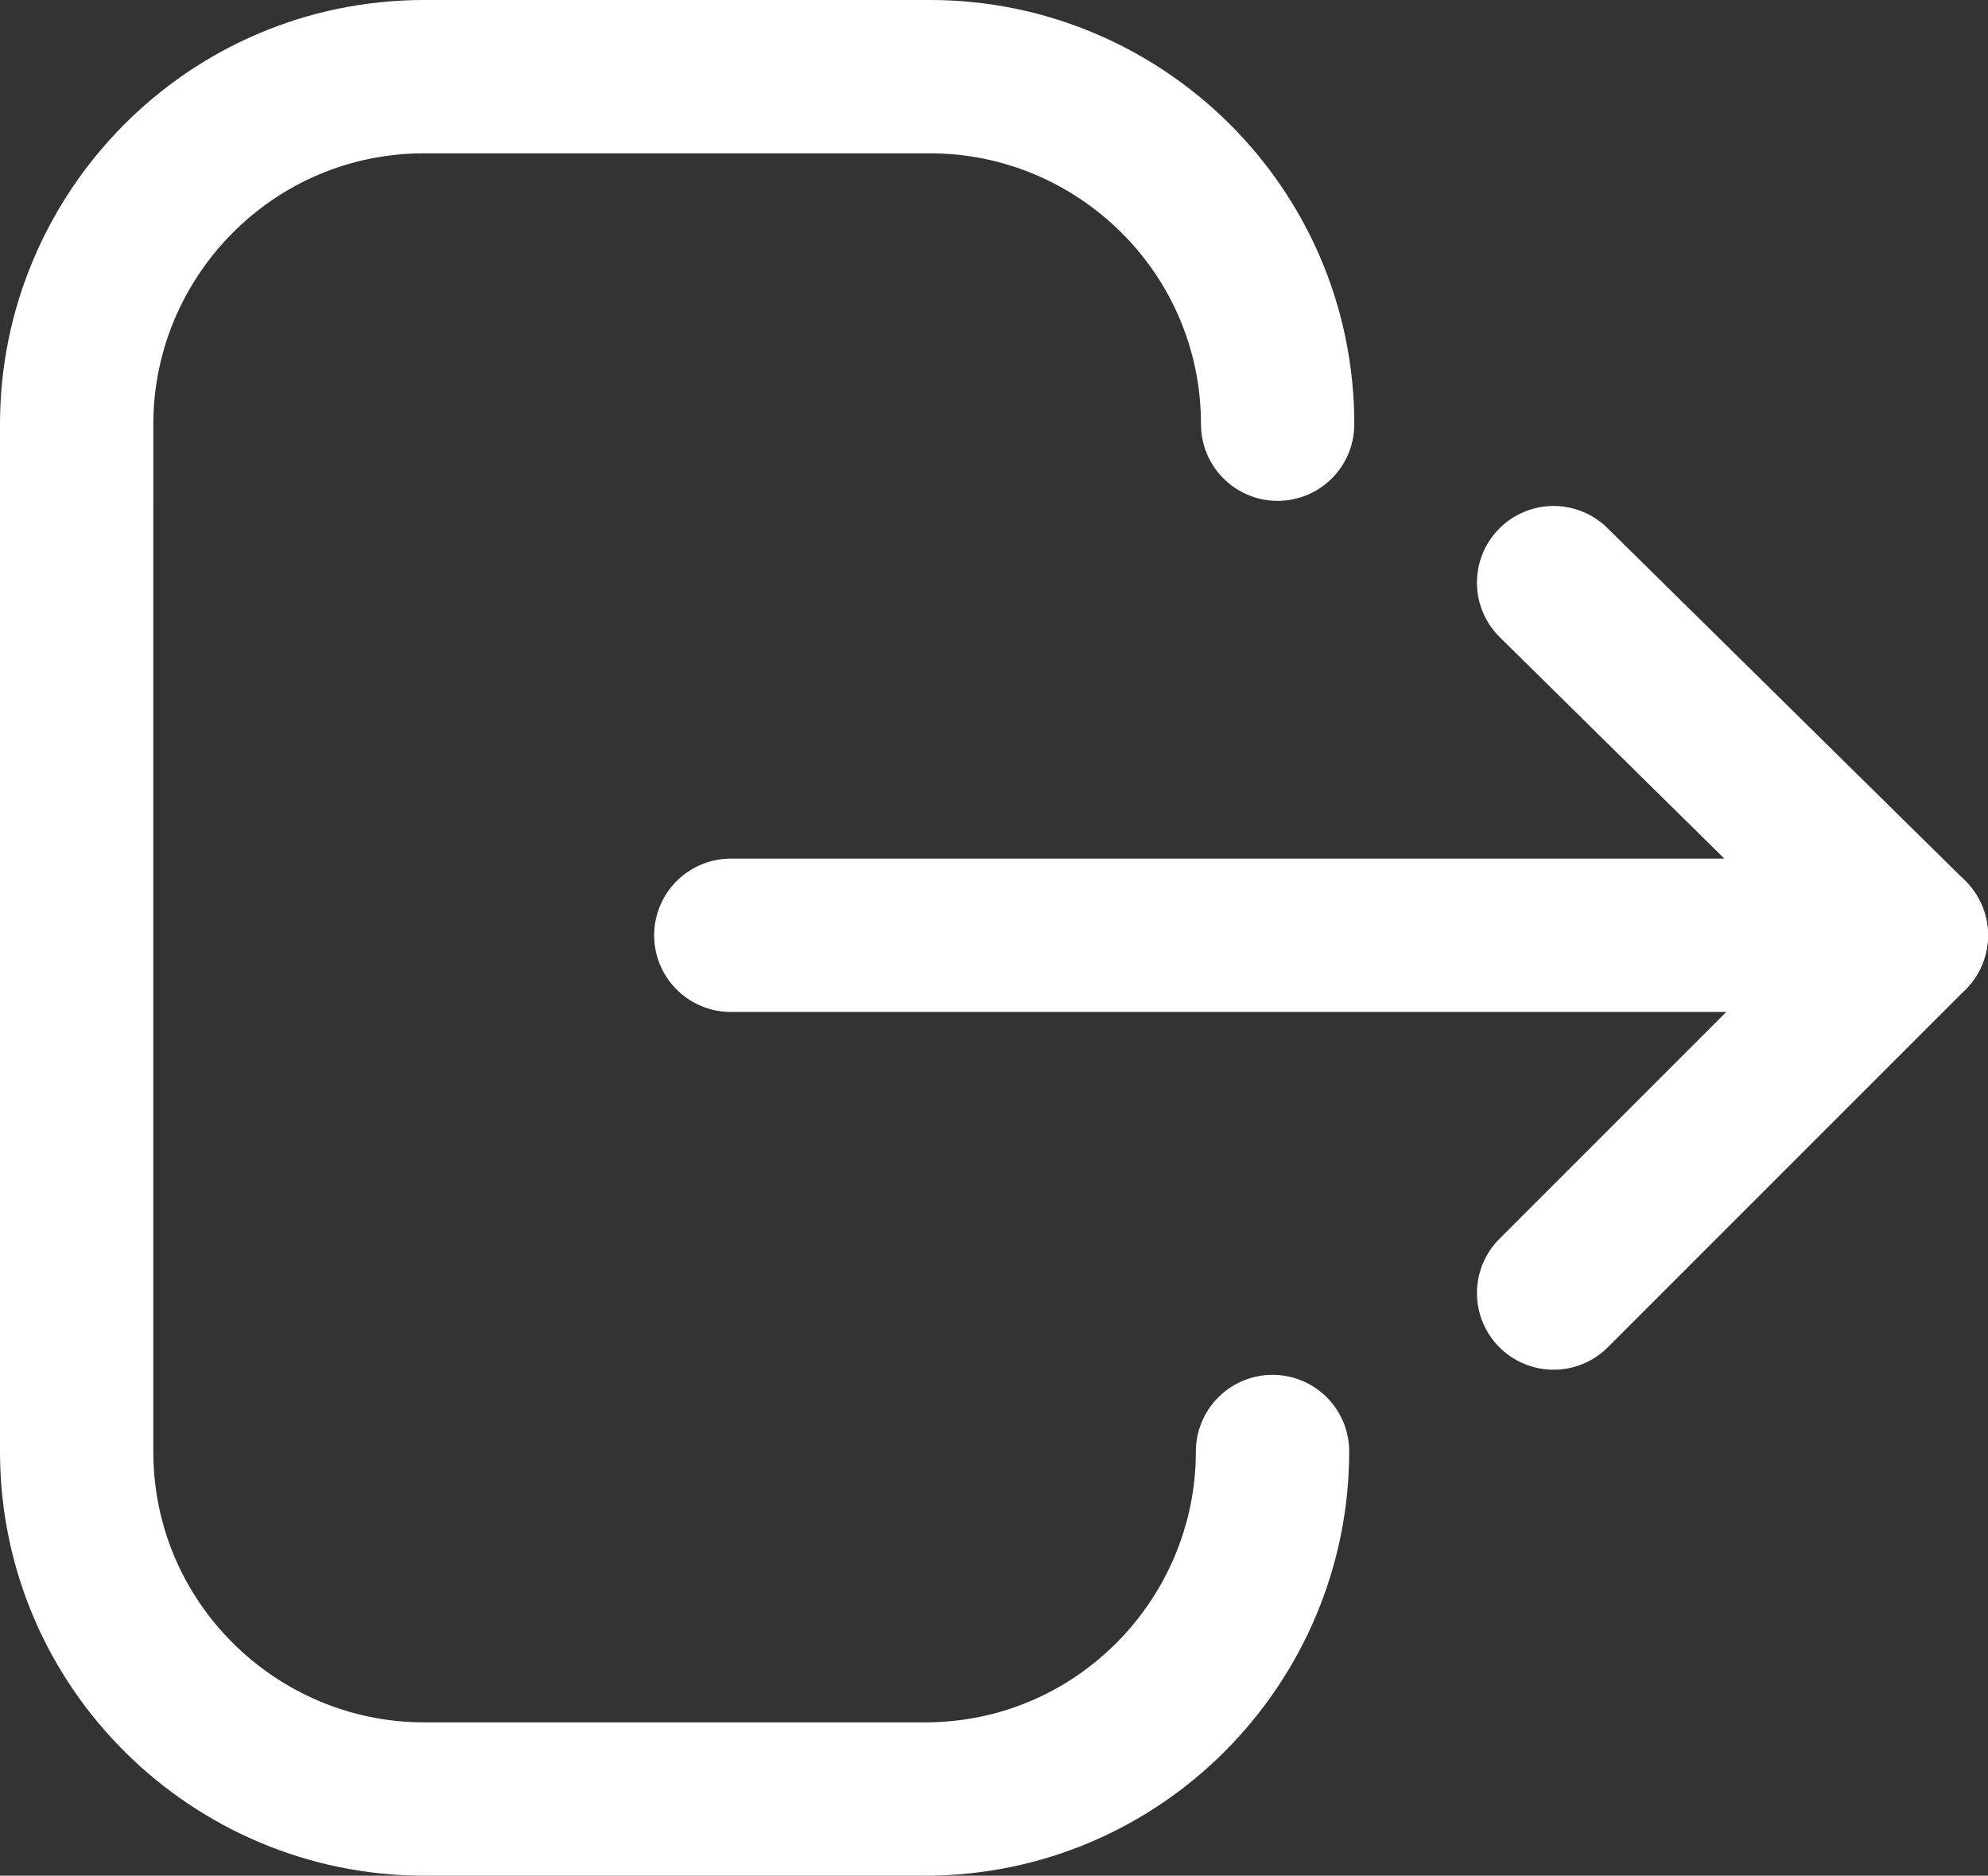
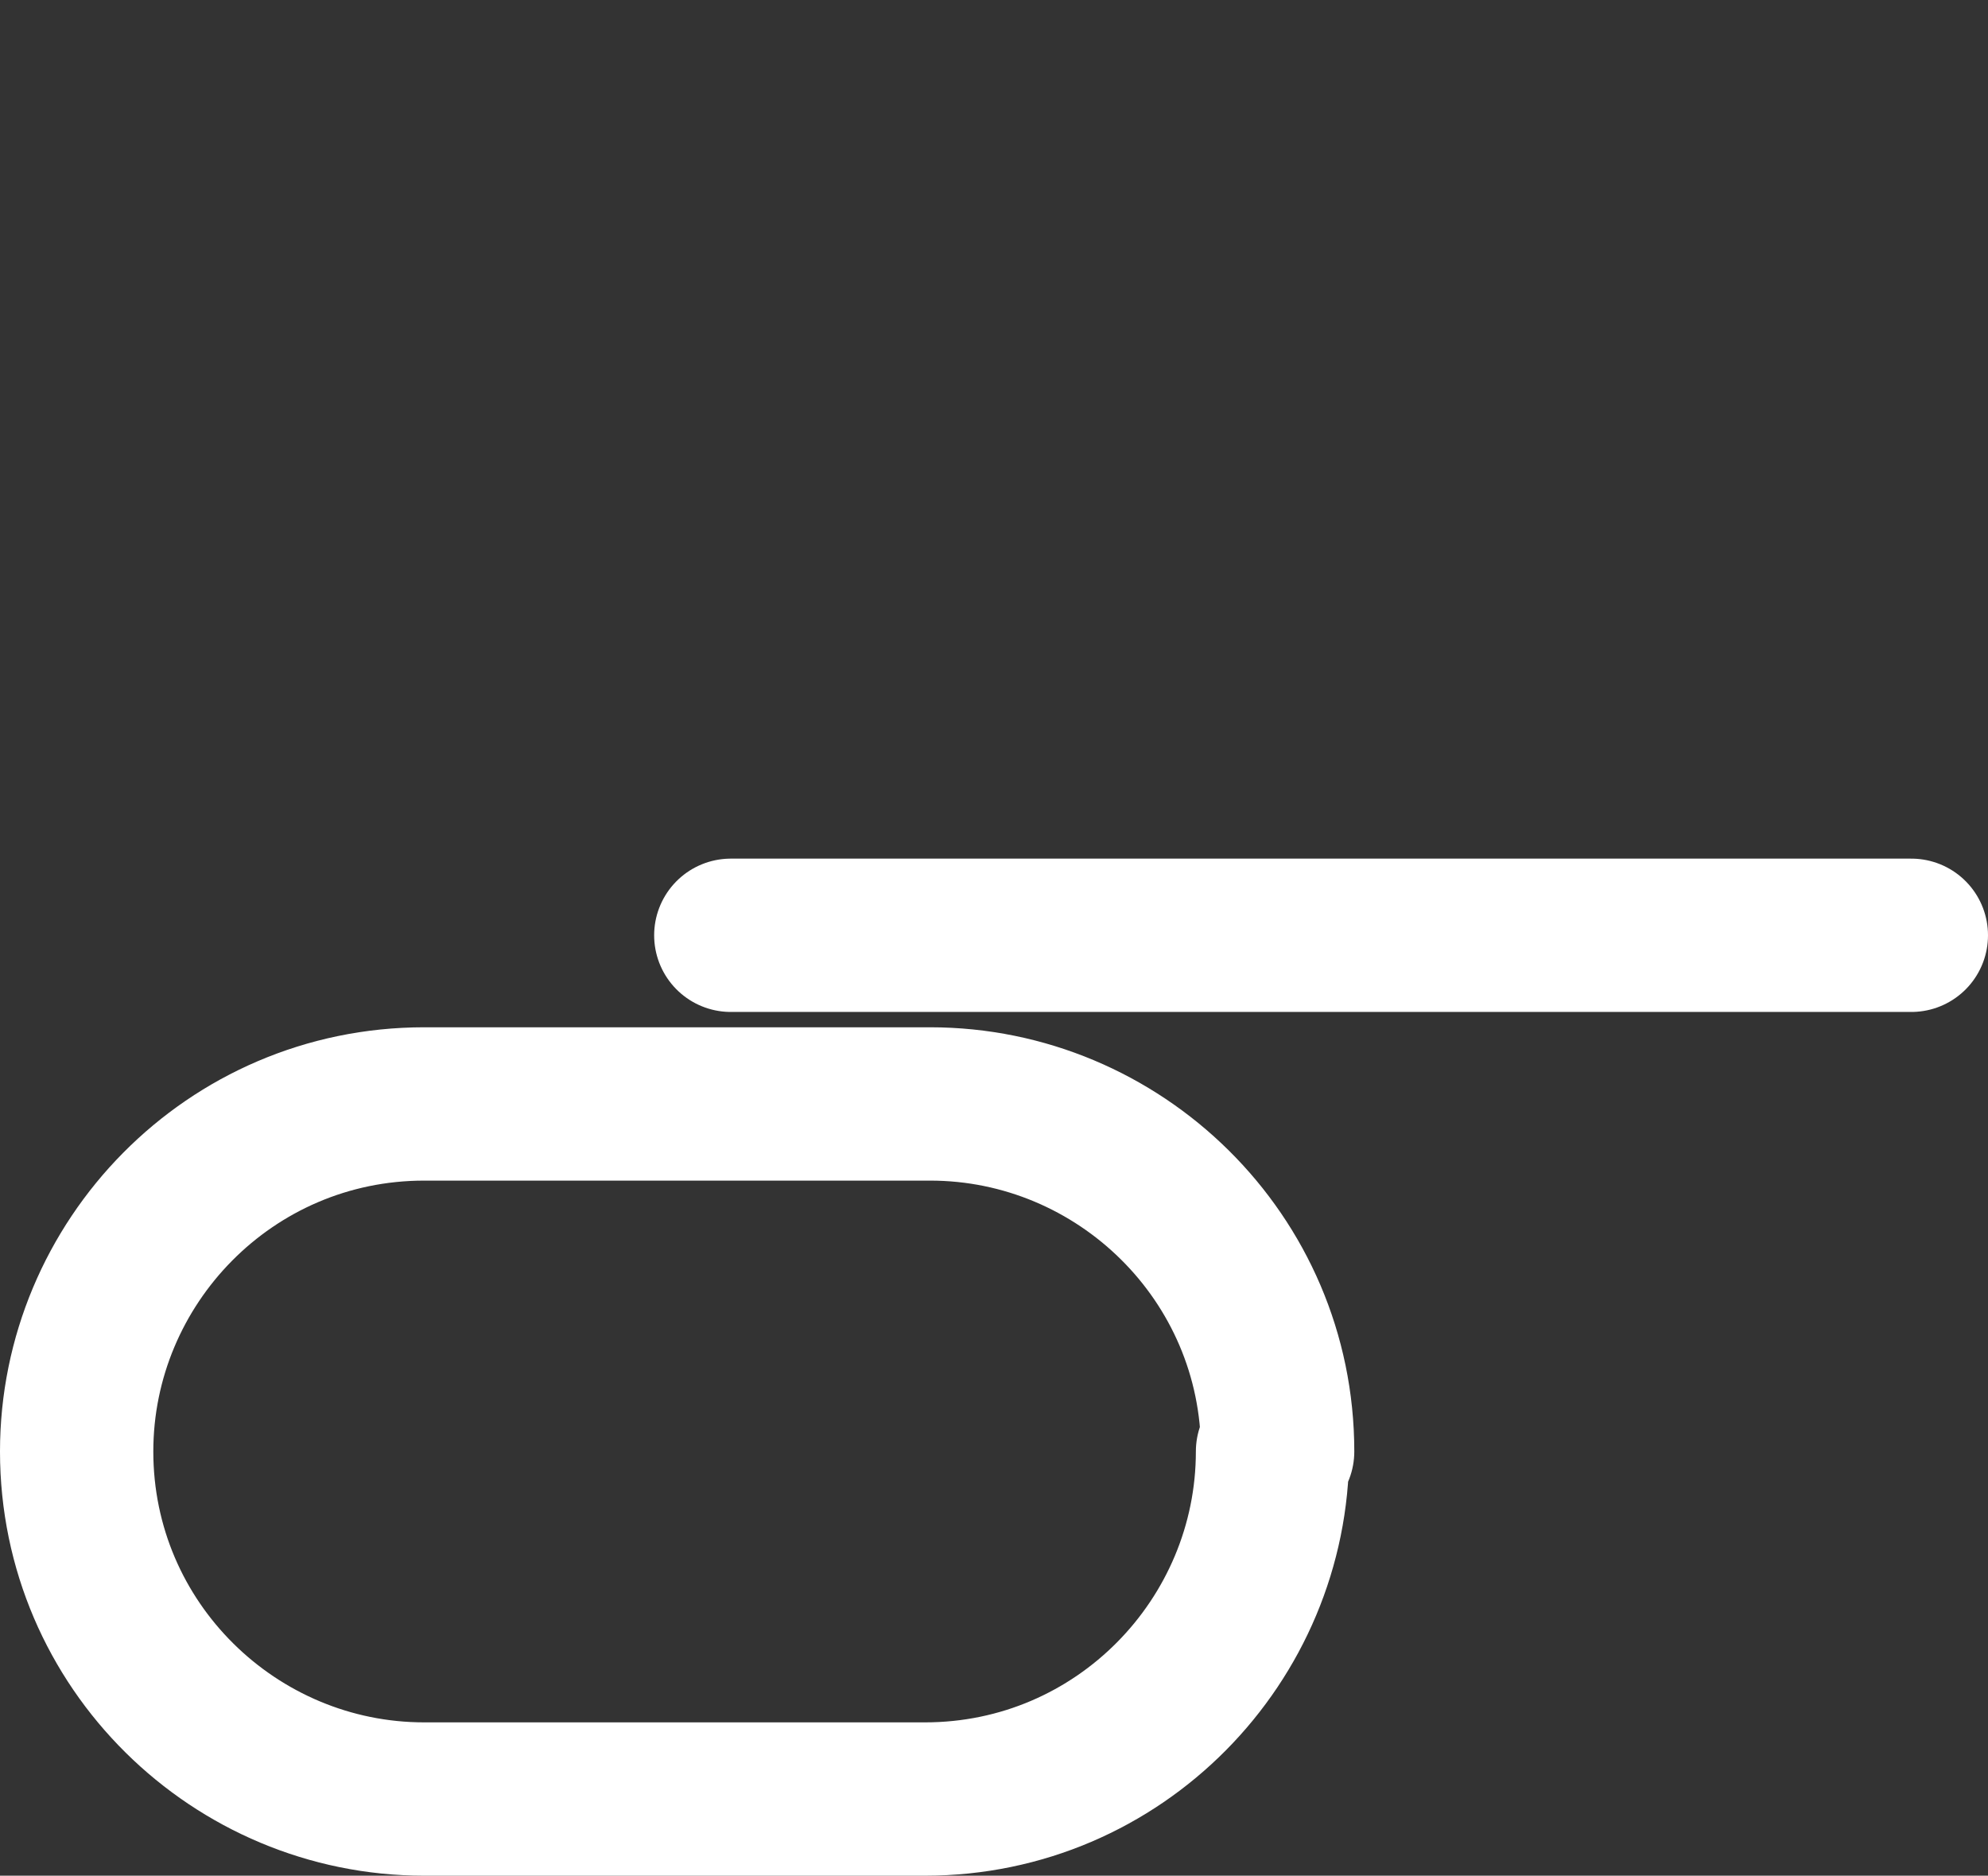
<svg xmlns="http://www.w3.org/2000/svg" version="1.1" id="레이어_1" x="0px" y="0px" viewBox="0 0 38.9 36.7" style="enable-background:new 0 0 38.9 36.7;" xml:space="preserve">
  <rect x="0" y="0" width="38.9" height="36.7" fill="#333333" stroke="none" />
  <style type="text/css">
	.st0{fill:none;stroke:#FFFFFF;stroke-width:3;stroke-linecap:round;stroke-linejoin:round;stroke-miterlimit:10;}
</style>
  <g>
-     <path class="st0" d="M24.9,28.4c0,3.7-3,6.8-6.8,6.8H8.3c-3.7,0-6.8-3-6.8-6.8V8.3c0-3.7,3-6.8,6.8-6.8h9.9c3.7,0,6.8,3,6.8,6.8" />
-     <polyline class="st0" points="30.4,11.4 37.4,18.3 30.4,25.3  " />
+     <path class="st0" d="M24.9,28.4c0,3.7-3,6.8-6.8,6.8H8.3c-3.7,0-6.8-3-6.8-6.8c0-3.7,3-6.8,6.8-6.8h9.9c3.7,0,6.8,3,6.8,6.8" />
    <line class="st0" x1="37.4" y1="18.3" x2="14.3" y2="18.3" />
  </g>
</svg>